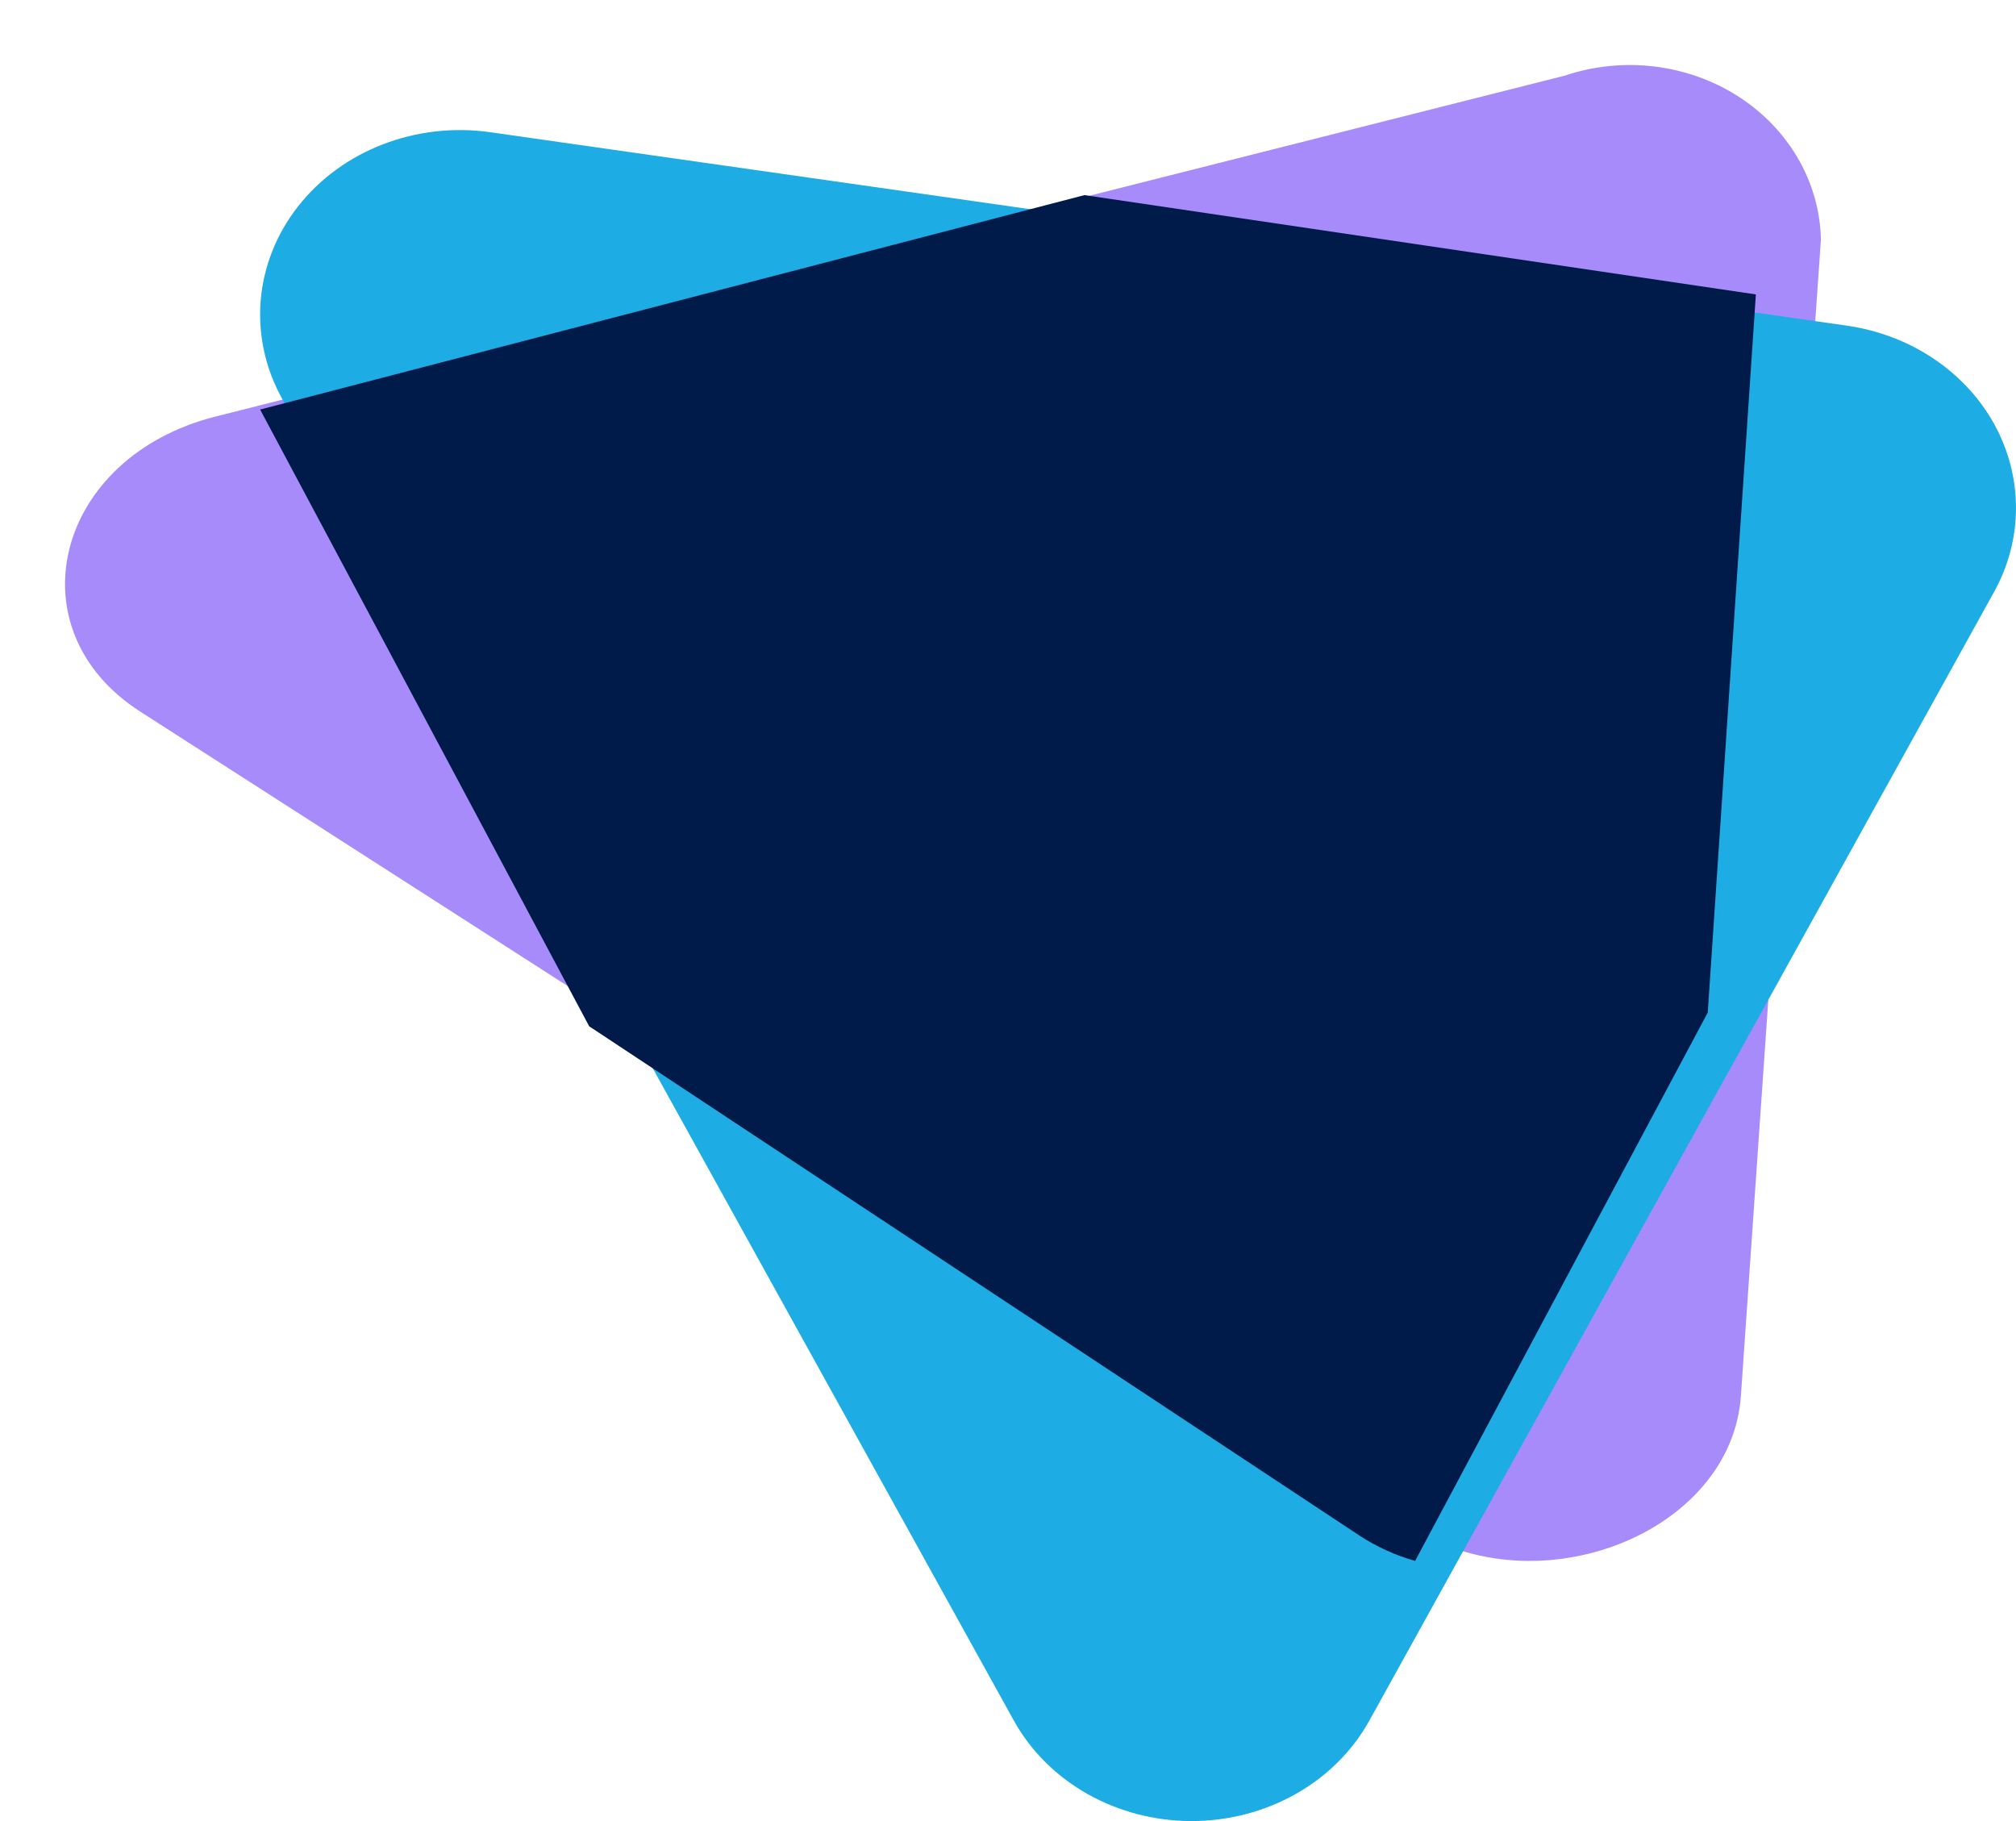
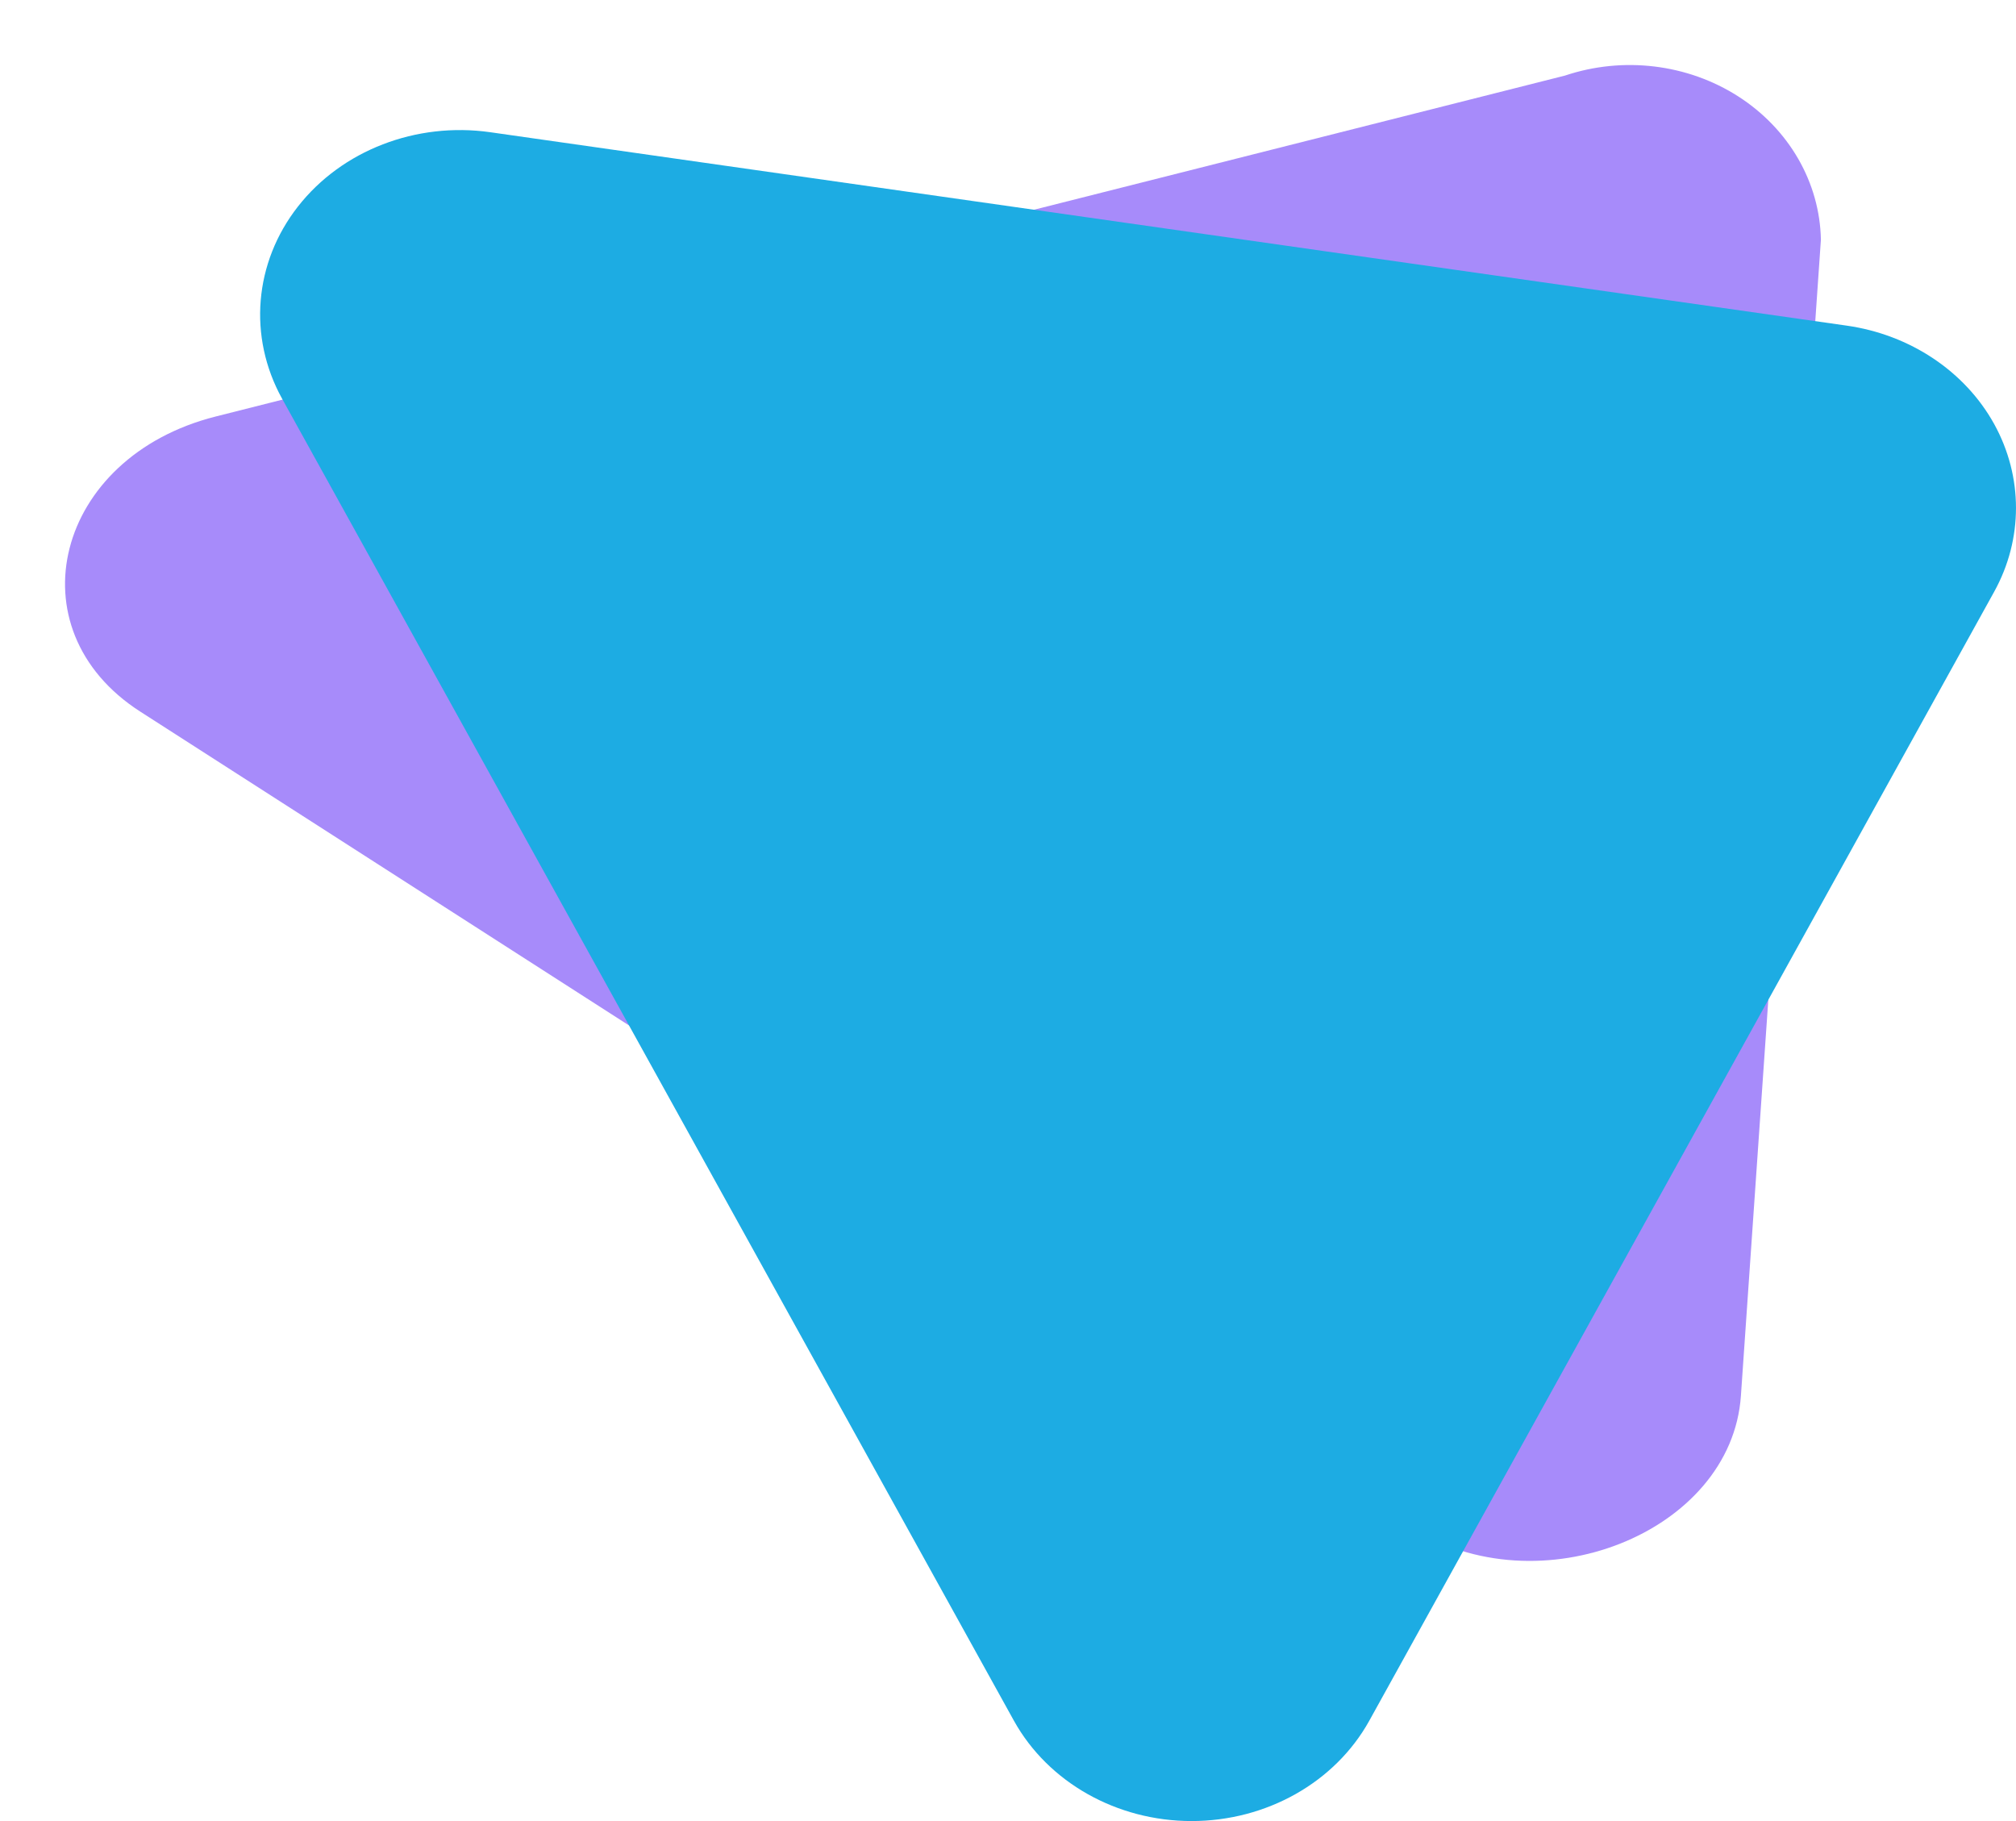
<svg xmlns="http://www.w3.org/2000/svg" width="31px" height="28px" viewBox="0 0 31 28" version="1.1">
  <title>powerreach</title>
  <g id="Page-1" stroke="none" stroke-width="1" fill="none" fill-rule="evenodd">
    <g id="logo" transform="translate(1, 1)" fill-rule="nonzero">
      <path d="M20.678,22.475 L1.156,9.941 C-0.822,8.67 -0.149,6.026 2.317,5.404 L23.065,0.162 C23.957,-0.137 24.949,-0.018 25.73,0.483 C26.51,0.984 26.983,1.804 27,2.686 L25.77,20.461 C25.625,22.571 22.656,23.745 20.678,22.475 Z" id="path2" fill="#A78BFA" />
      <path d="M14.592,25.459 L3.336,5.127 C2.812,4.178 2.906,3.038 3.582,2.175 C4.257,1.312 5.399,0.871 6.539,1.033 L27.398,4.007 C28.372,4.146 29.215,4.709 29.664,5.519 C30.112,6.33 30.112,7.291 29.663,8.101 L20.054,25.46 C19.528,26.406 18.474,27 17.323,27 C16.172,27 15.118,26.405 14.592,25.459 L14.592,25.459 Z" id="path4" fill="#1DACE3" />
-       <path d="M26,3.527 L15.676,2 L3,5.297 L8.06,14.78 L19.907,22.612 C20.169,22.783 20.456,22.914 20.76,23 L25.26,14.569 L26,3.527 Z" id="path6" fill="#001A49" />
    </g>
  </g>
</svg>